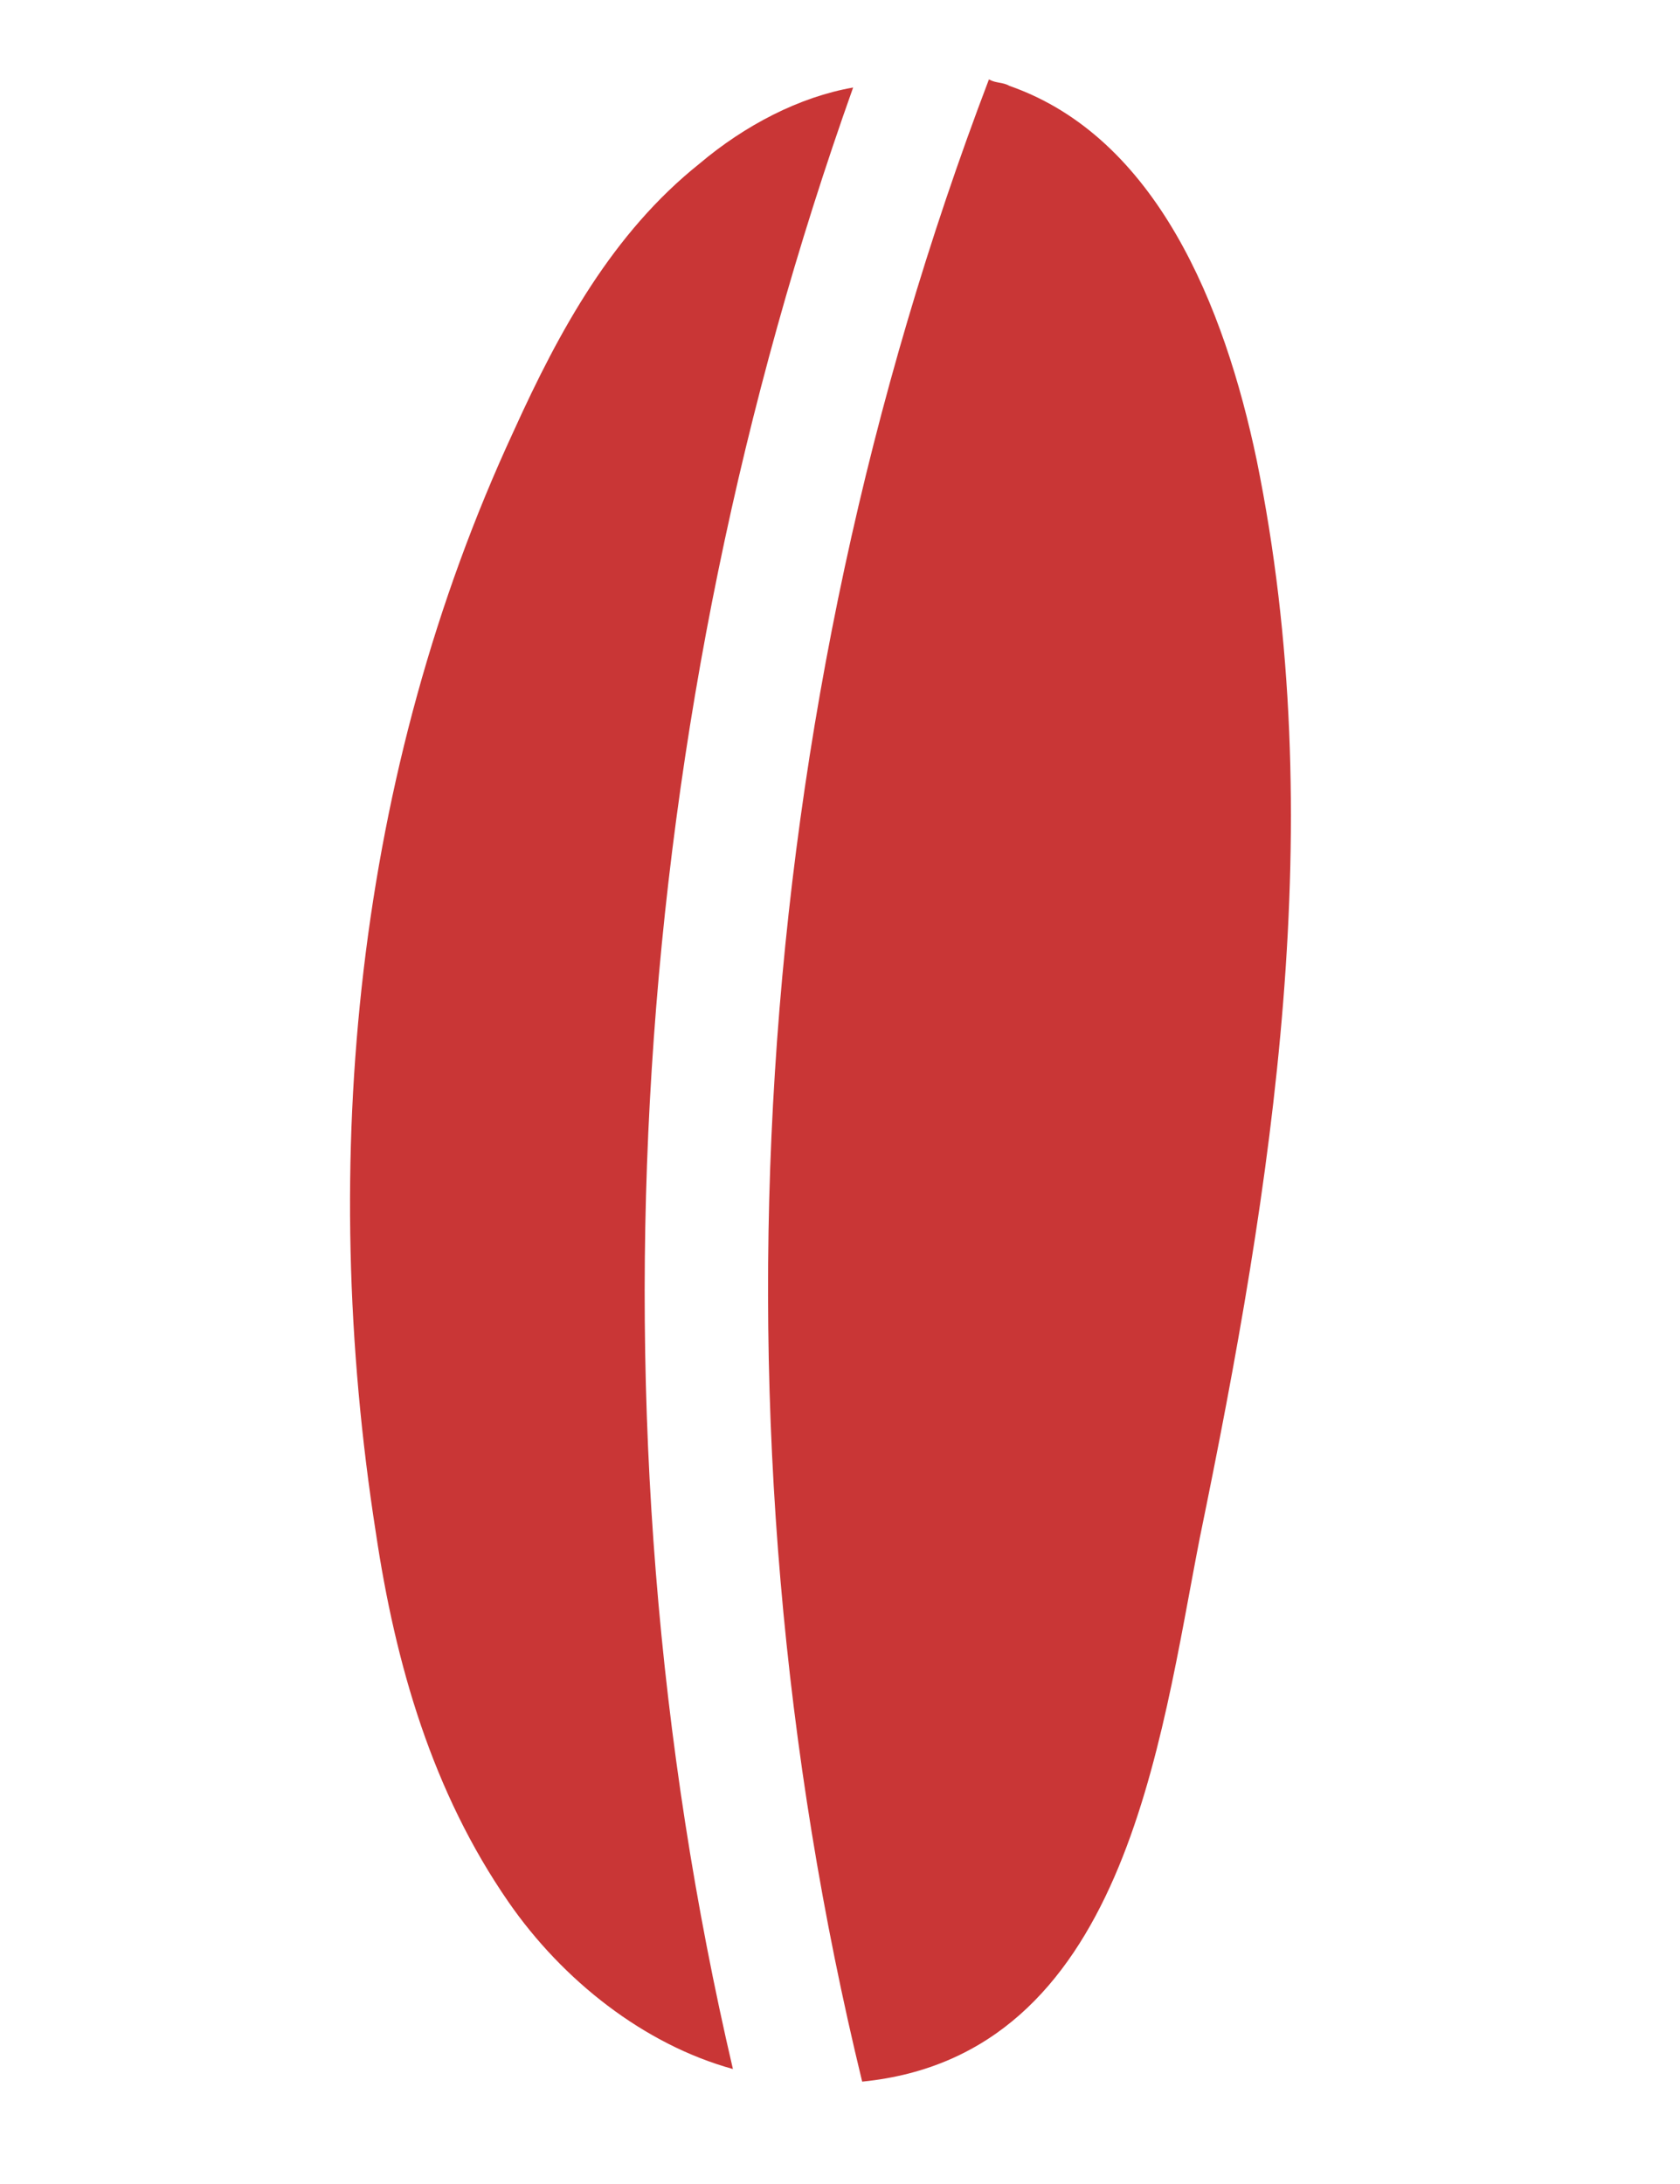
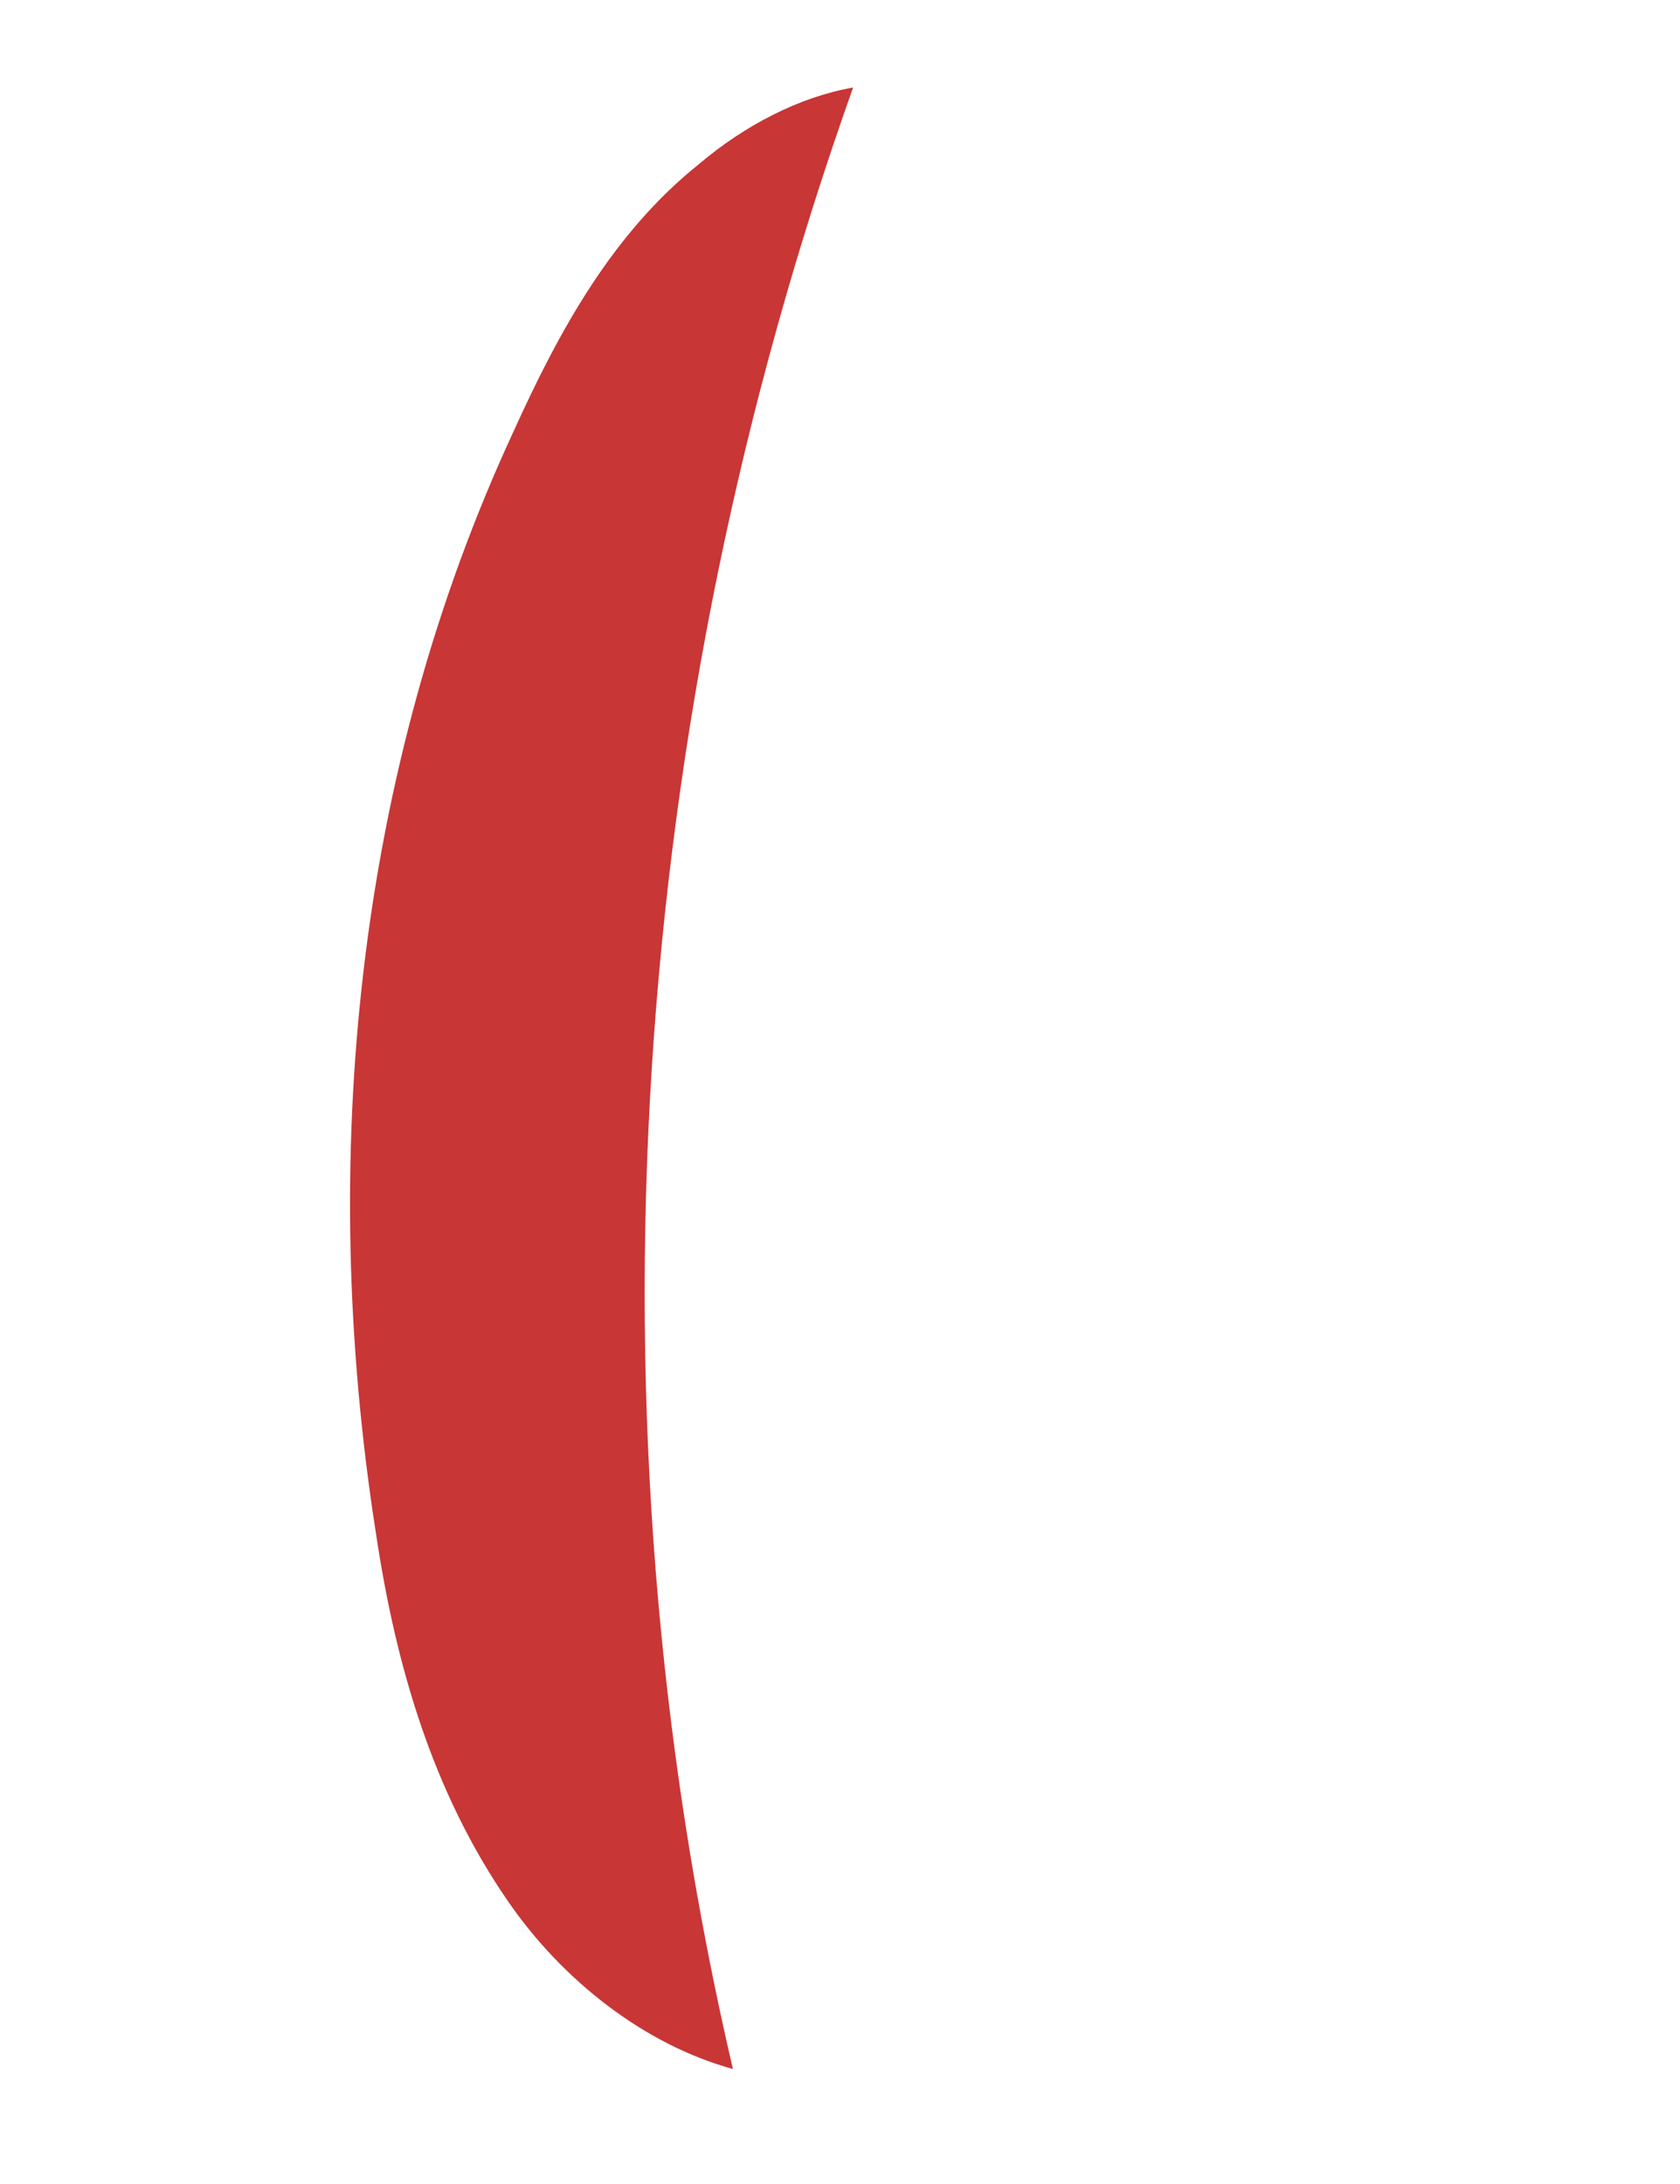
<svg xmlns="http://www.w3.org/2000/svg" width="70" height="91" viewBox="0 0 70 91" fill="none">
-   <path d="M35.924 86.735C46.857 85.645 48.311 72.664 49.994 64.064C53.026 49.315 55.436 34.225 52.36 19.161C51.017 12.75 48.187 5.725 42.069 3.581C41.758 3.41 41.516 3.48 41.205 3.309C31.122 29.79 29.267 59.37 35.924 86.735Z" fill="#C93636" />
  <path d="M35.547 3.647C33.306 4.038 31.034 5.222 29.145 6.819C25.536 9.701 23.313 13.749 21.401 17.968C14.812 32.182 13.236 48.338 15.659 63.854C16.48 69.371 18.024 74.677 21.187 79.25C23.446 82.517 26.841 85.192 30.538 86.209C24.192 59.015 26.188 29.918 35.547 3.647Z" fill="#C93636" />
</svg>